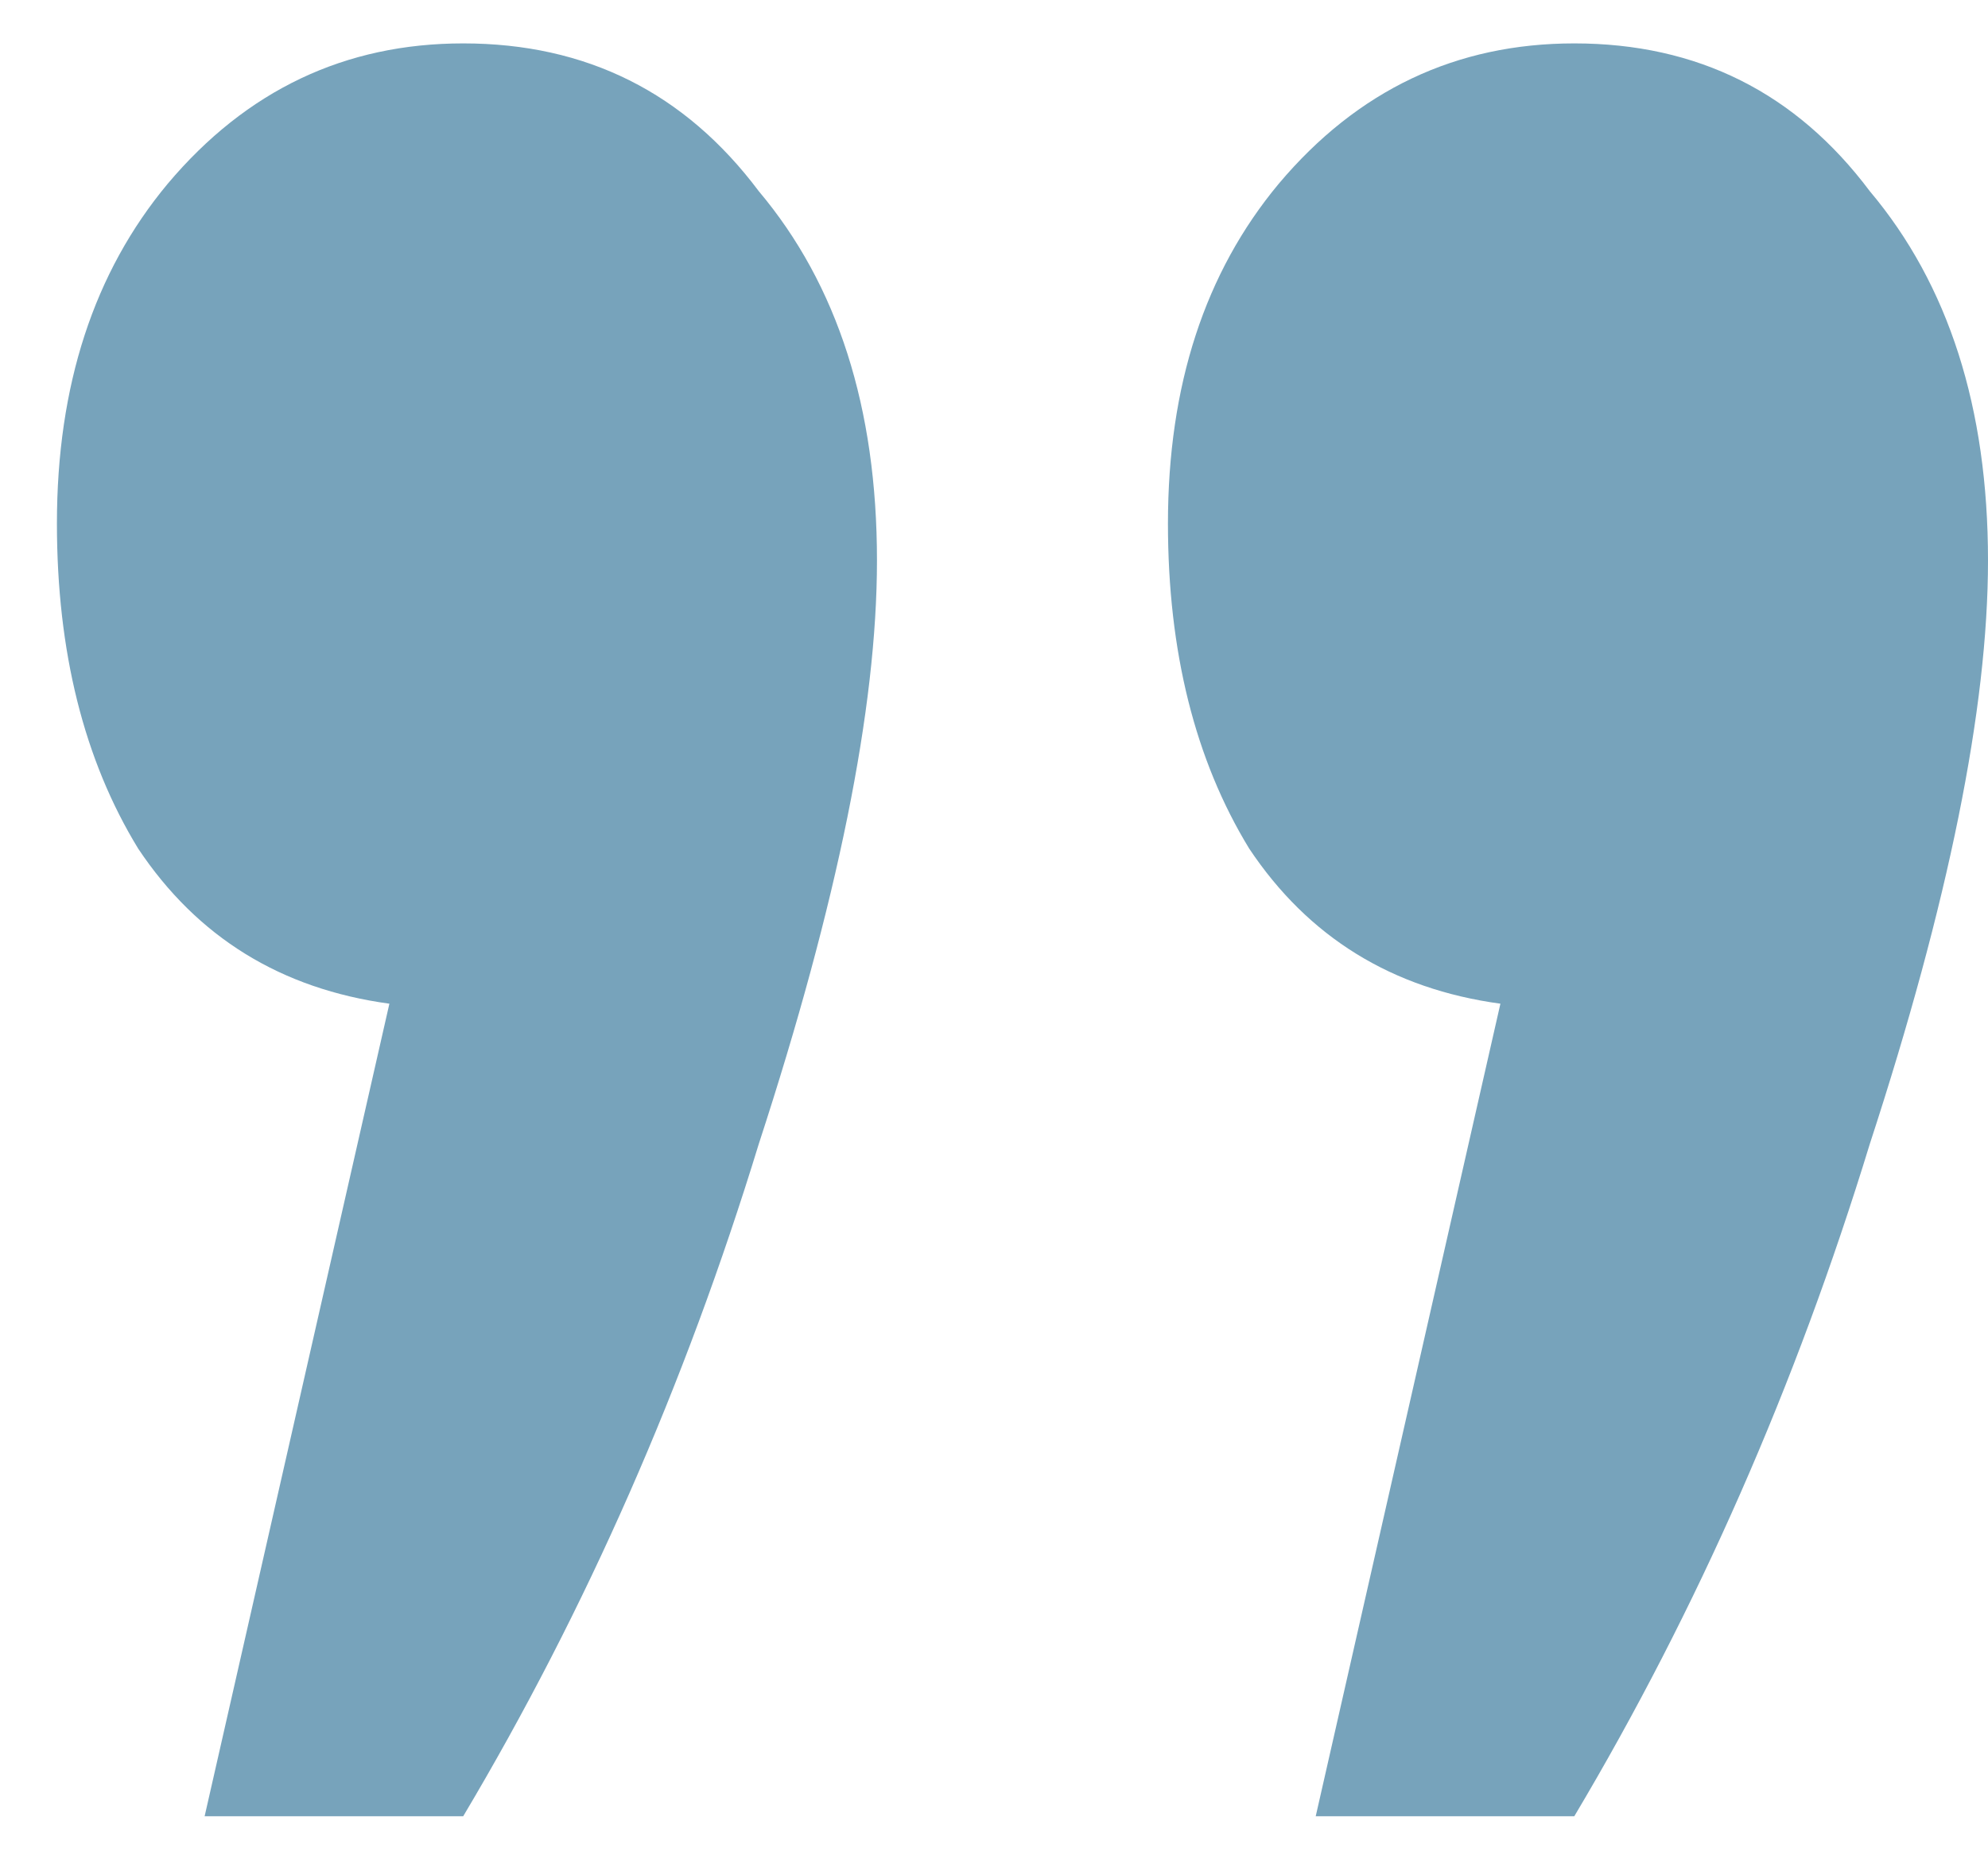
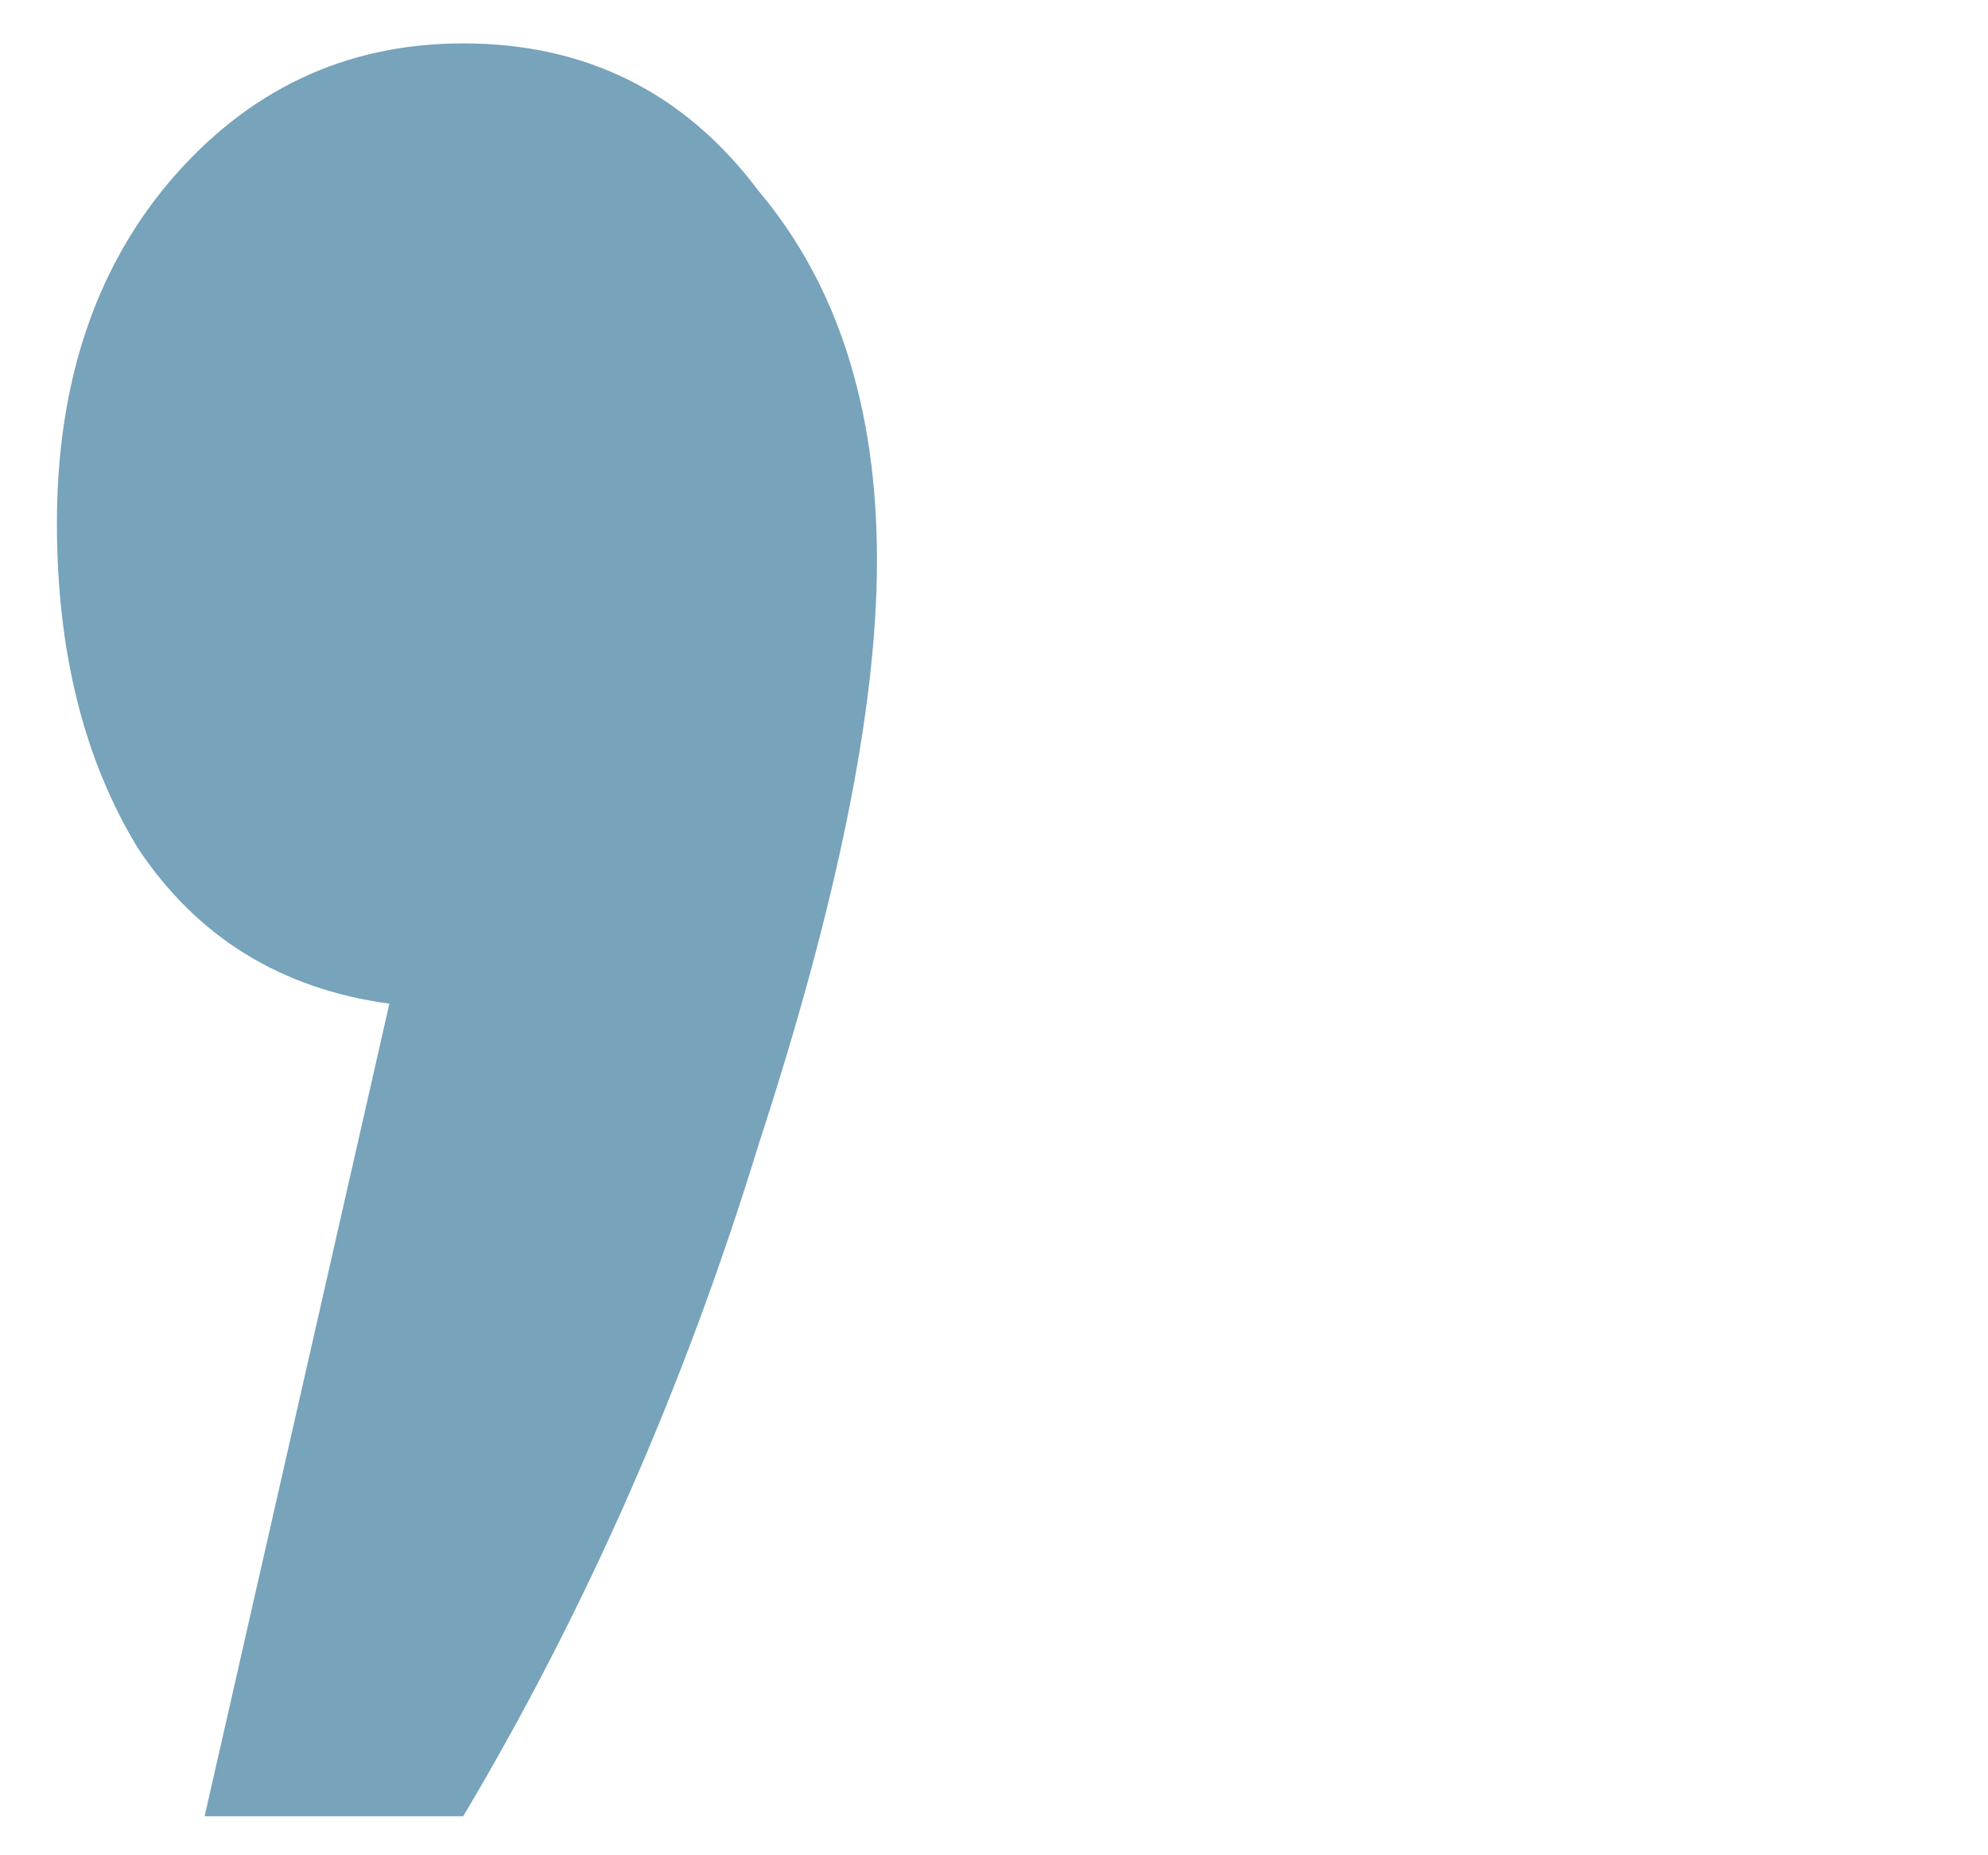
<svg xmlns="http://www.w3.org/2000/svg" width="30" height="28" viewBox="0 0 30 28" fill="none">
  <path d="M6.99 0.655C8.848 0.655 10.335 1.398 11.45 2.885C12.639 4.297 13.234 6.155 13.234 8.459C13.234 10.688 12.639 13.624 11.45 17.266C10.335 20.908 8.848 24.29 6.99 27.411H3.088L5.876 15.148C4.24 14.925 2.977 14.145 2.085 12.807C1.267 11.469 0.859 9.834 0.859 7.901C0.859 5.82 1.416 4.111 2.531 2.773C3.72 1.361 5.207 0.655 6.99 0.655Z" fill="#77A3BB" />
-   <path d="M23.757 0.655C25.615 0.655 27.101 1.398 28.216 2.885C29.405 4.297 30 6.155 30 8.459C30 10.688 29.405 13.624 28.216 17.266C27.101 20.908 25.615 24.29 23.757 27.411H19.855L22.642 15.148C21.007 14.925 19.743 14.145 18.851 12.807C18.034 11.469 17.625 9.834 17.625 7.901C17.625 5.82 18.183 4.111 19.297 2.773C20.486 1.361 21.973 0.655 23.757 0.655Z" fill="#77A3BB" />
</svg>